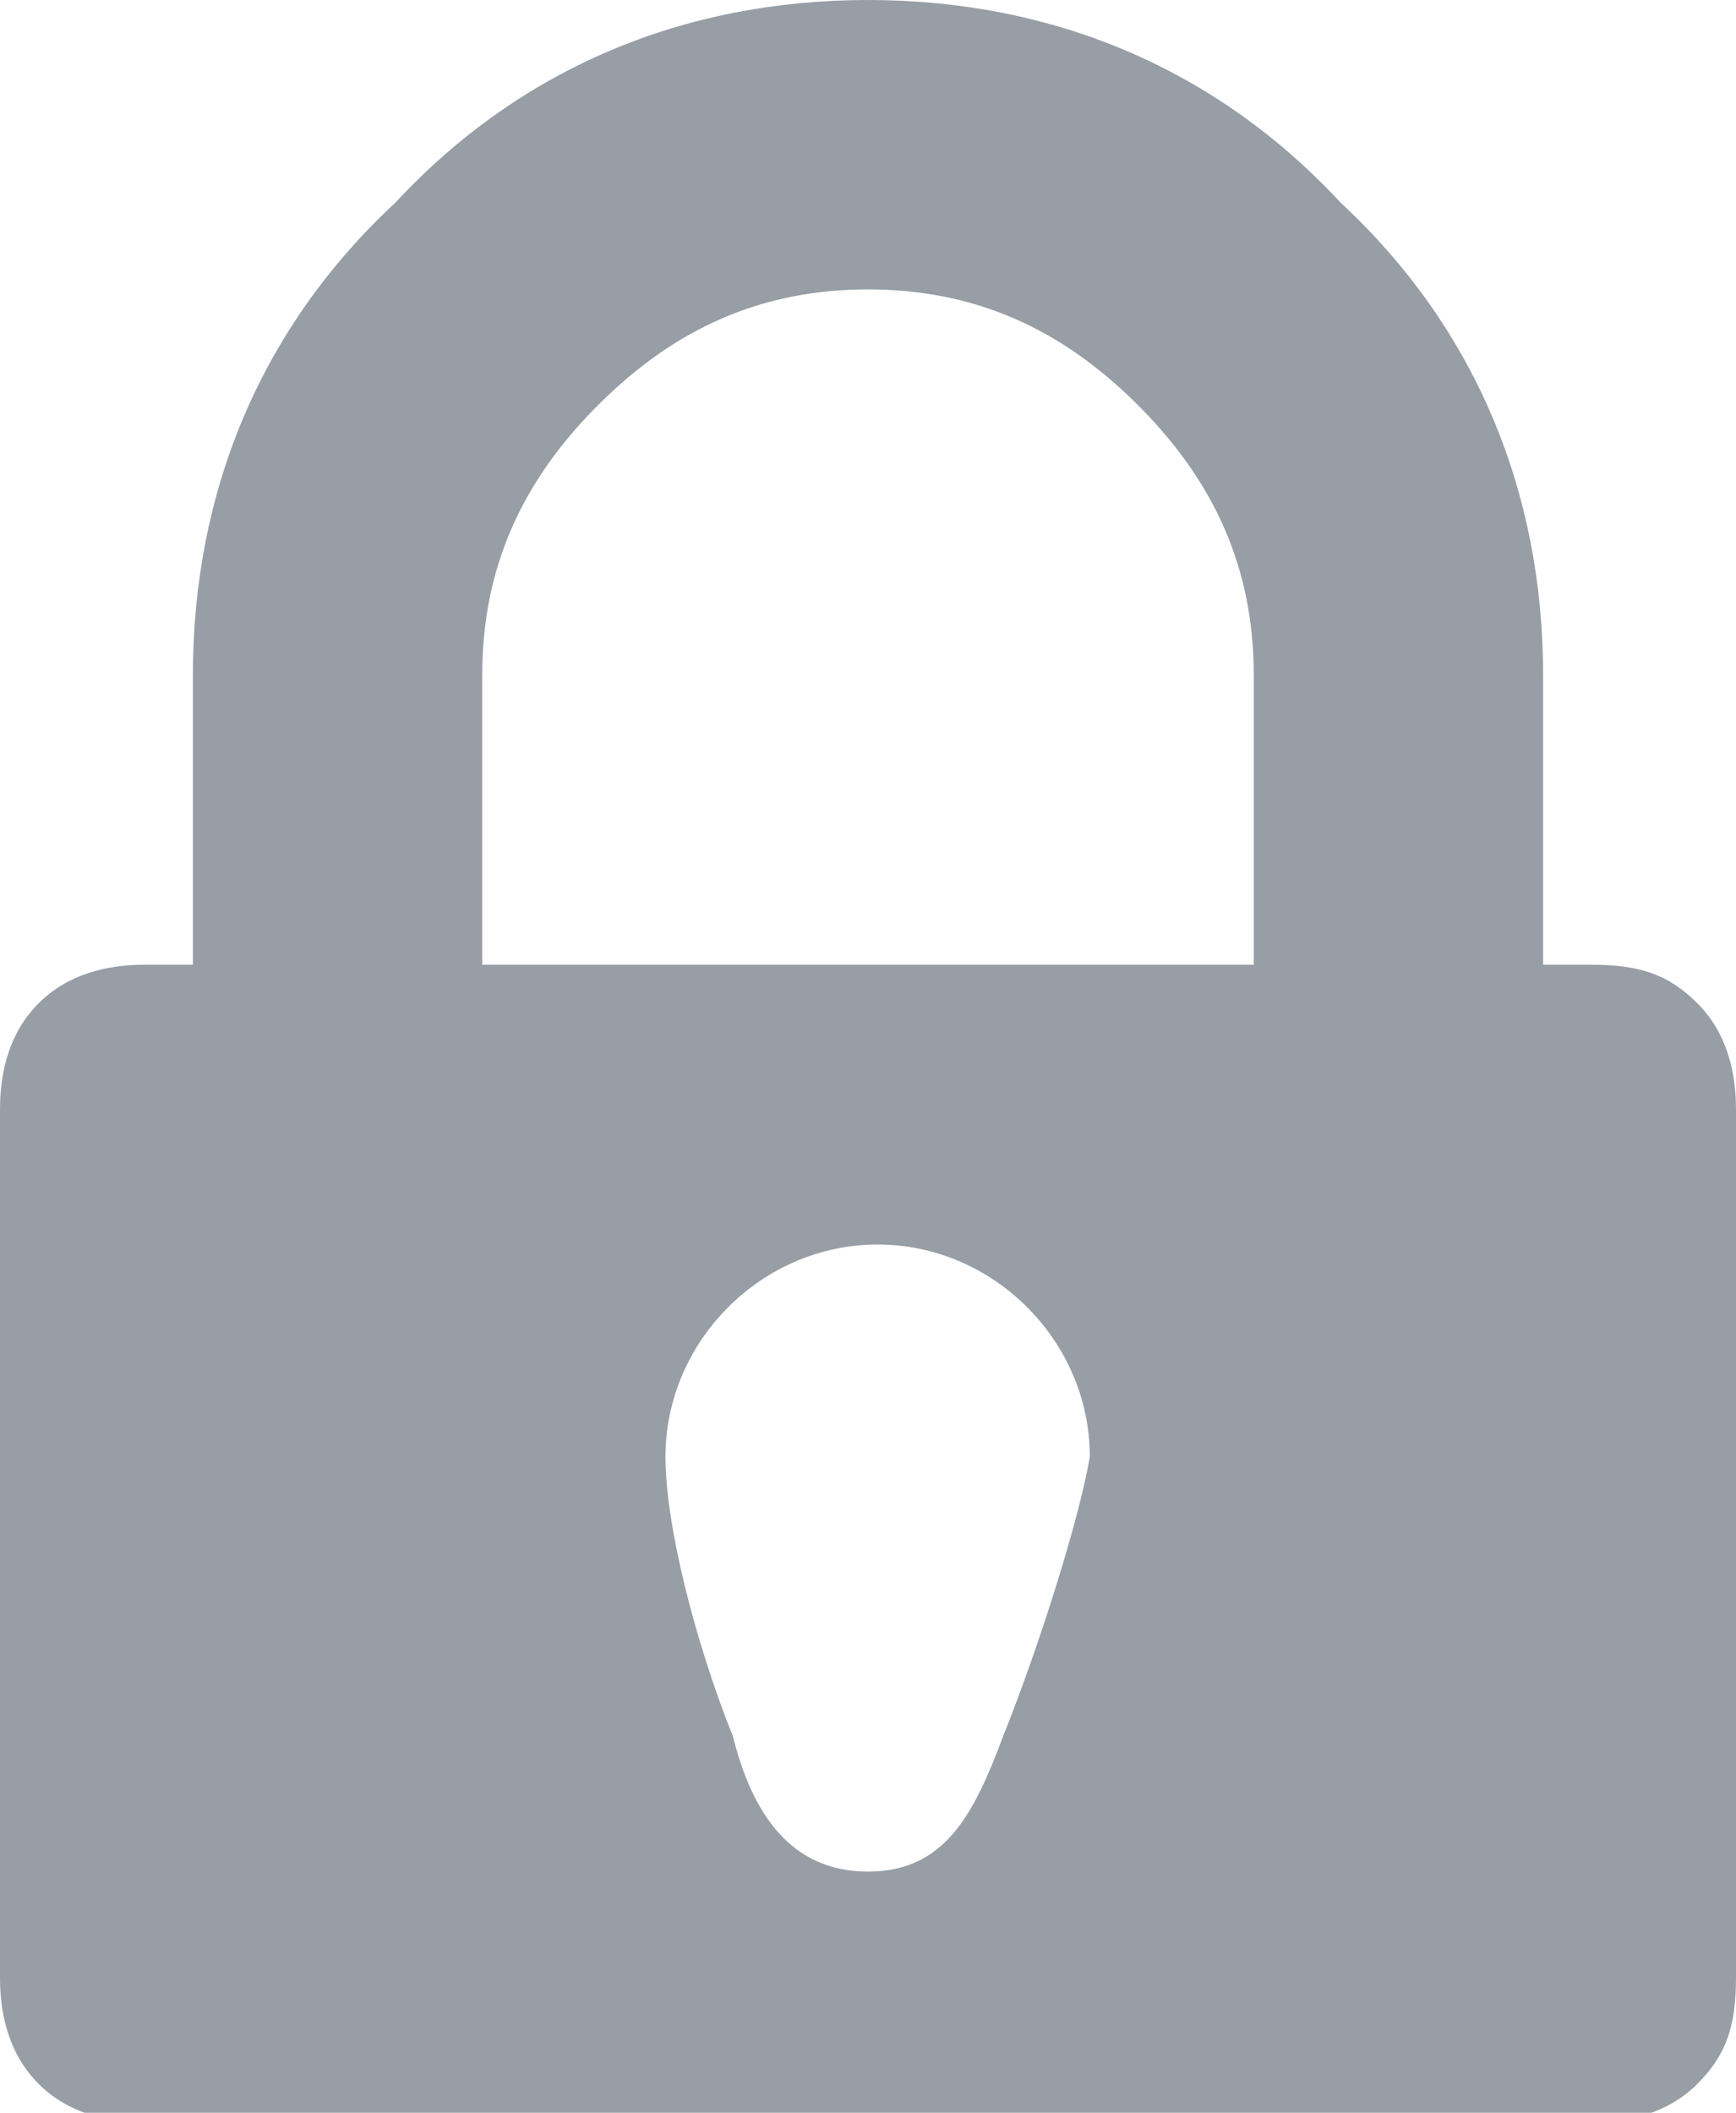
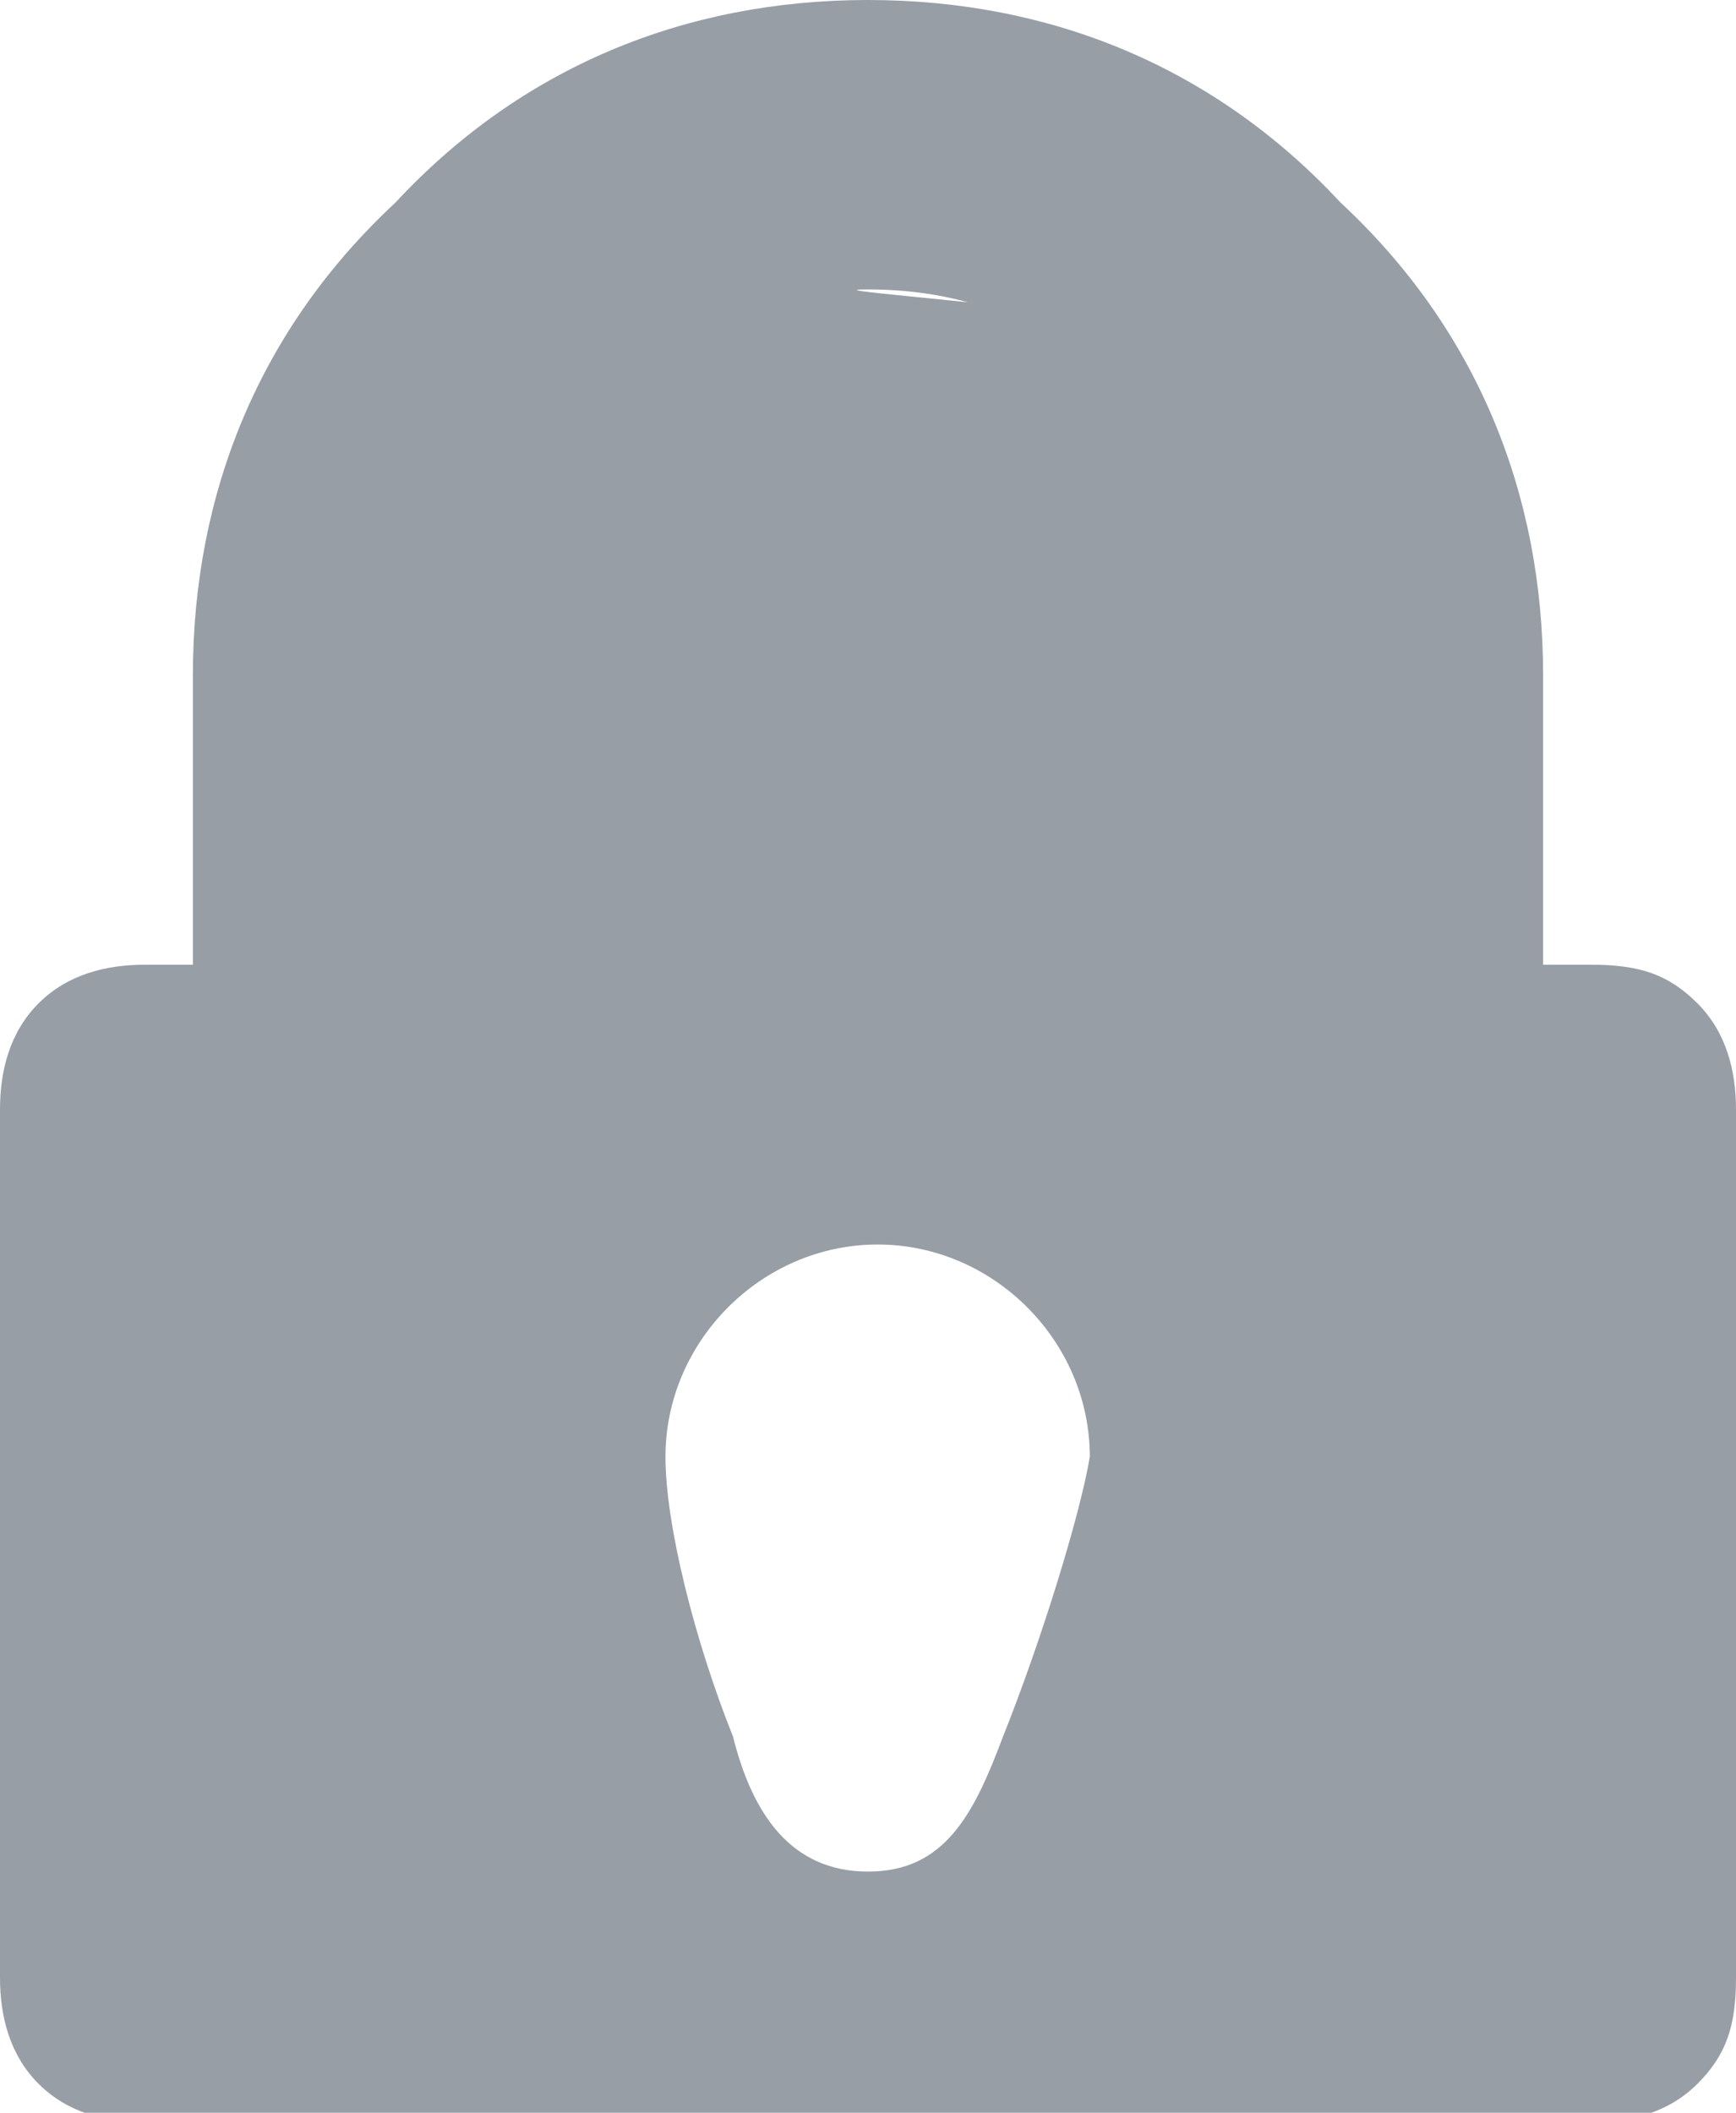
<svg xmlns="http://www.w3.org/2000/svg" version="1.1" id="Layer_1" x="0px" y="0px" viewBox="0 0 18 21.9" style="enable-background:new 0 0 18 21.9;" xml:space="preserve">
  <style type="text/css">
	.st0{fill:#989EA6;}
</style>
-   <path class="st0" d="M17.6,10.4c-0.3-0.3-0.6-0.4-1.1-0.4H16V7c0-1.9-0.7-3.6-2.1-4.9C12.6,0.7,10.9,0,9,0S5.4,0.7,4.1,2.1  C2.7,3.4,2,5.1,2,7v3H1.5c-0.4,0-0.8,0.1-1.1,0.4S0,11.1,0,11.5v9c0,0.4,0.1,0.8,0.4,1.1S1.1,22,1.5,22h15c0.4,0,0.8-0.1,1.1-0.4  s0.4-0.6,0.4-1.1v-9C18,11.1,17.9,10.7,17.6,10.4z M10.4,18c-0.3,0.8-0.6,1.4-1.4,1.4c-0.8,0-1.2-0.6-1.4-1.4  c-0.4-1-0.7-2.2-0.7-2.9c0-1.2,1-2.2,2.2-2.2s2.2,1,2.2,2.2C11.2,15.7,10.8,17,10.4,18z M13,10H5V7c0-1.1,0.4-2,1.2-2.8S7.9,3,9,3  s2,0.4,2.8,1.2S13,5.9,13,7V10z" />
+   <path class="st0" d="M17.6,10.4c-0.3-0.3-0.6-0.4-1.1-0.4H16V7c0-1.9-0.7-3.6-2.1-4.9C12.6,0.7,10.9,0,9,0S5.4,0.7,4.1,2.1  C2.7,3.4,2,5.1,2,7v3H1.5c-0.4,0-0.8,0.1-1.1,0.4S0,11.1,0,11.5v9c0,0.4,0.1,0.8,0.4,1.1S1.1,22,1.5,22h15c0.4,0,0.8-0.1,1.1-0.4  s0.4-0.6,0.4-1.1v-9C18,11.1,17.9,10.7,17.6,10.4z M10.4,18c-0.3,0.8-0.6,1.4-1.4,1.4c-0.8,0-1.2-0.6-1.4-1.4  c-0.4-1-0.7-2.2-0.7-2.9c0-1.2,1-2.2,2.2-2.2s2.2,1,2.2,2.2C11.2,15.7,10.8,17,10.4,18z M13,10V7c0-1.1,0.4-2,1.2-2.8S7.9,3,9,3  s2,0.4,2.8,1.2S13,5.9,13,7V10z" />
</svg>